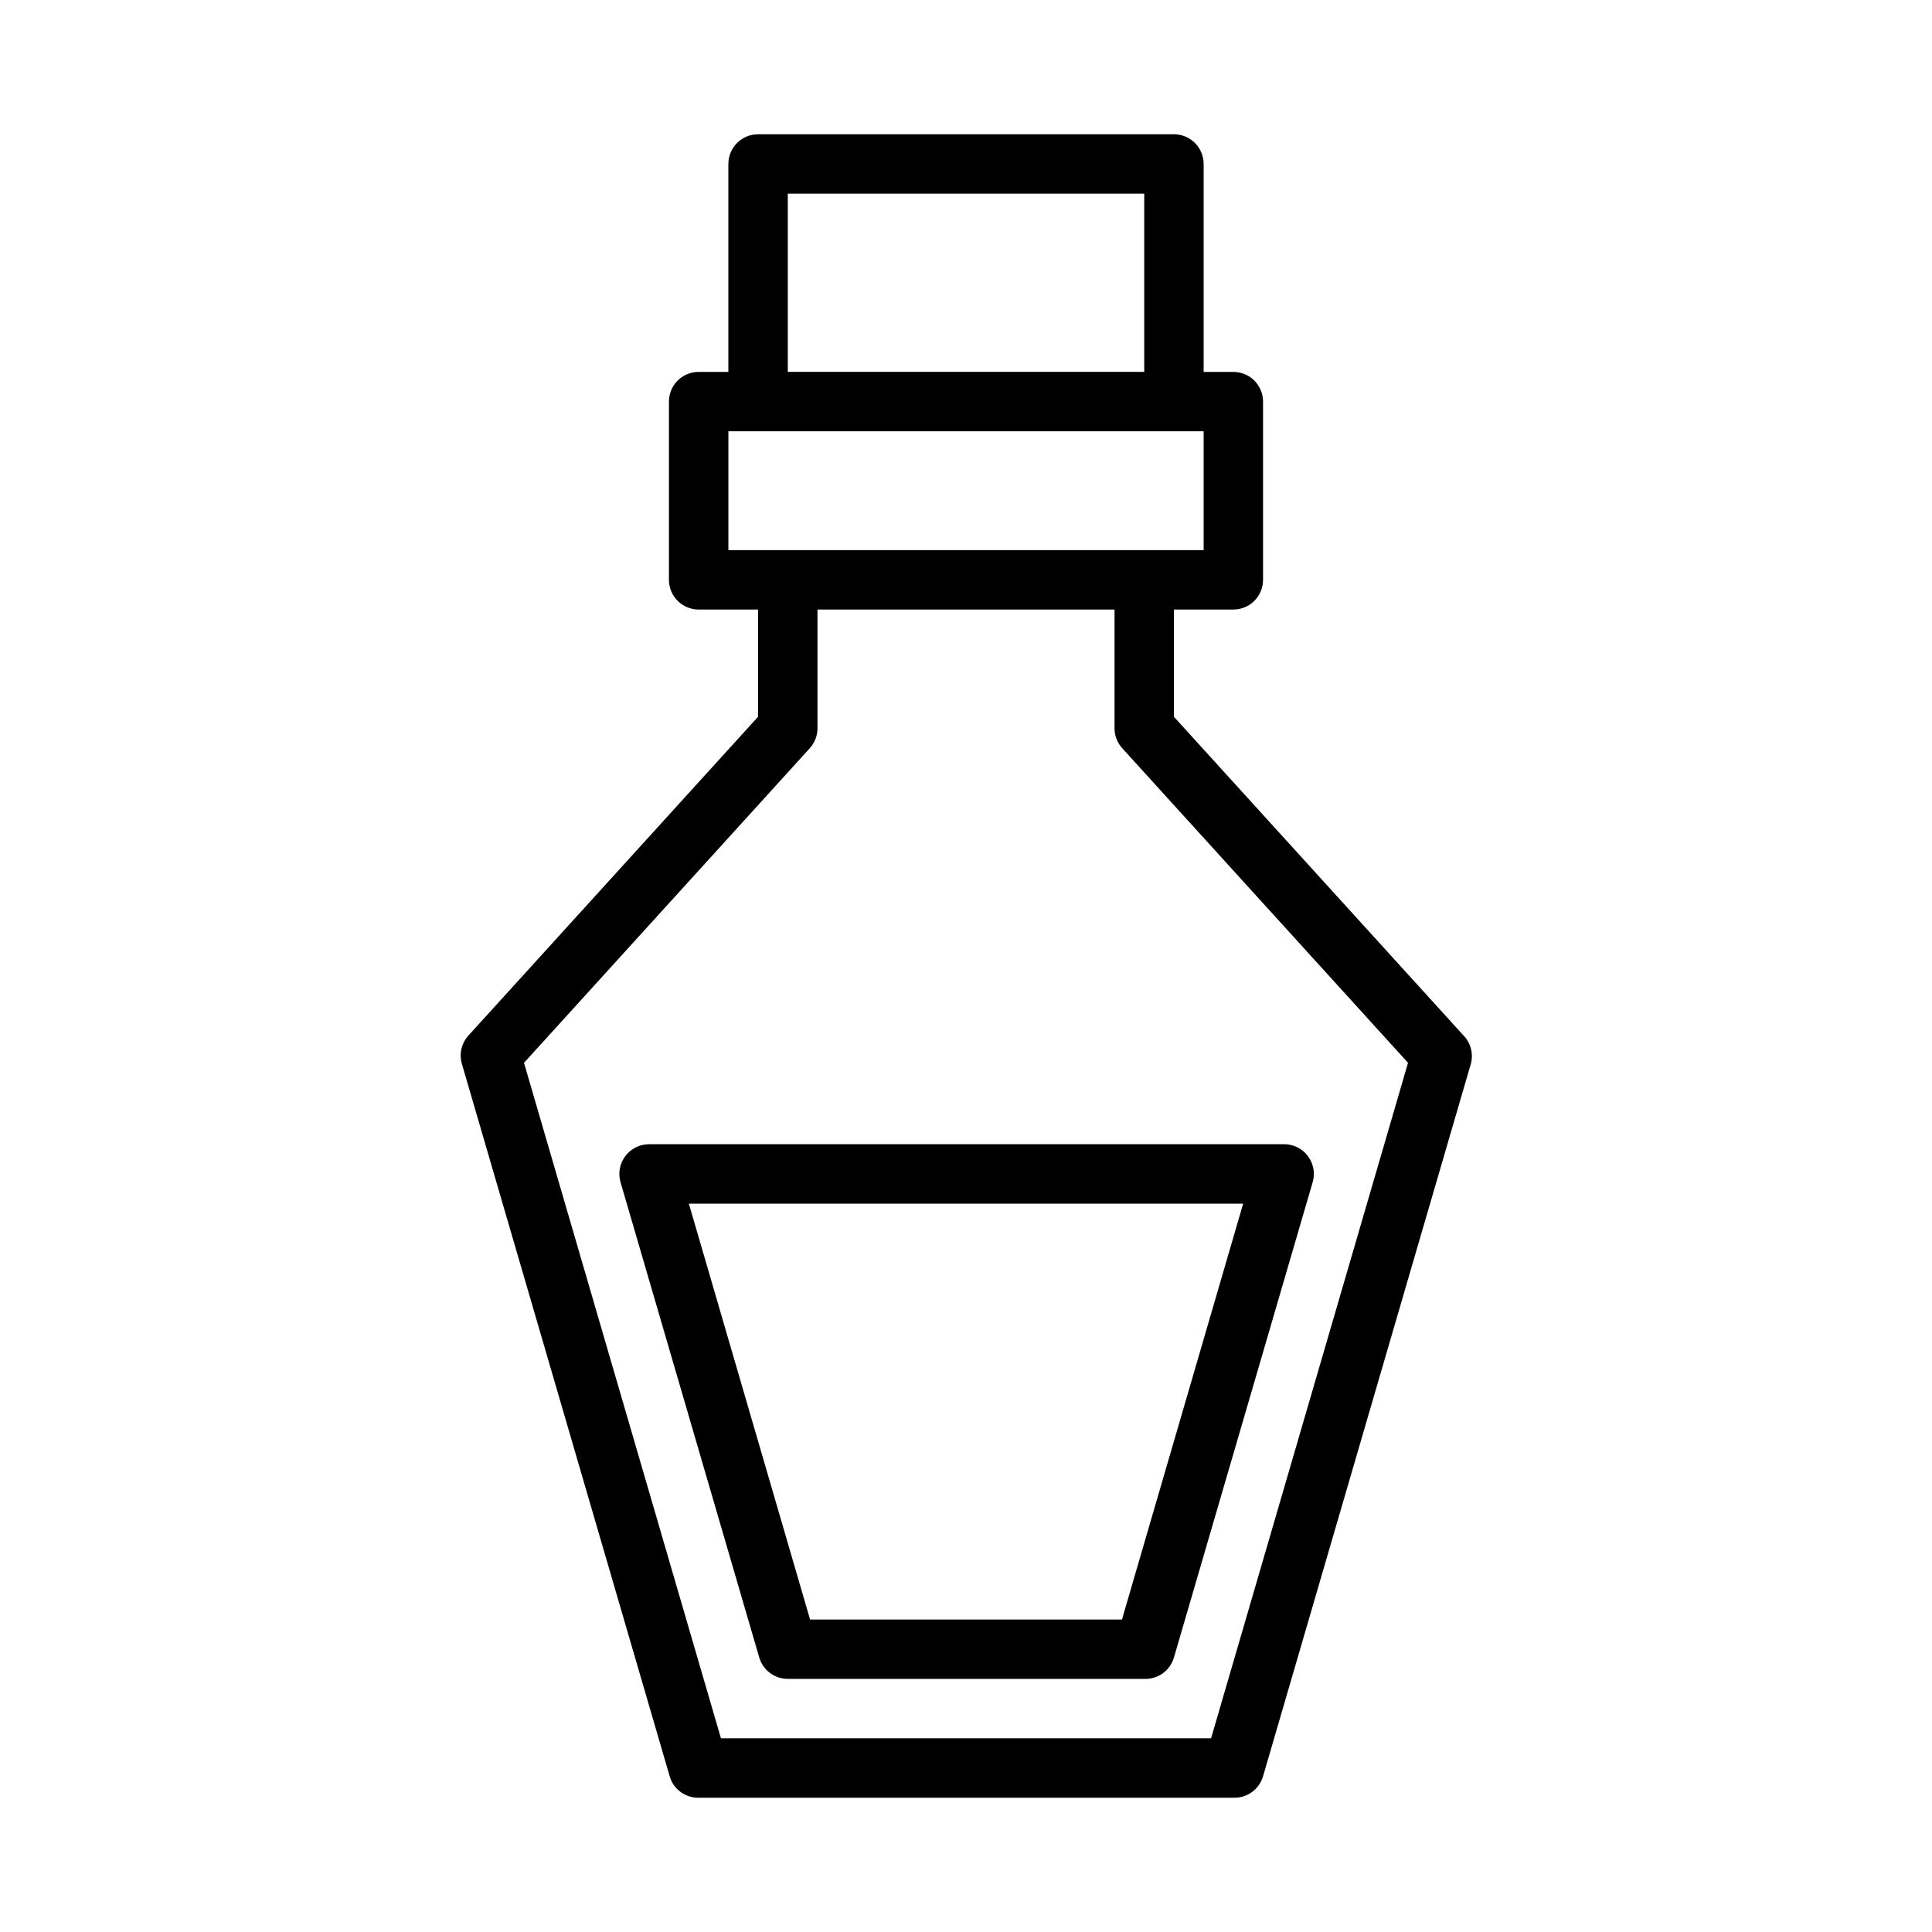
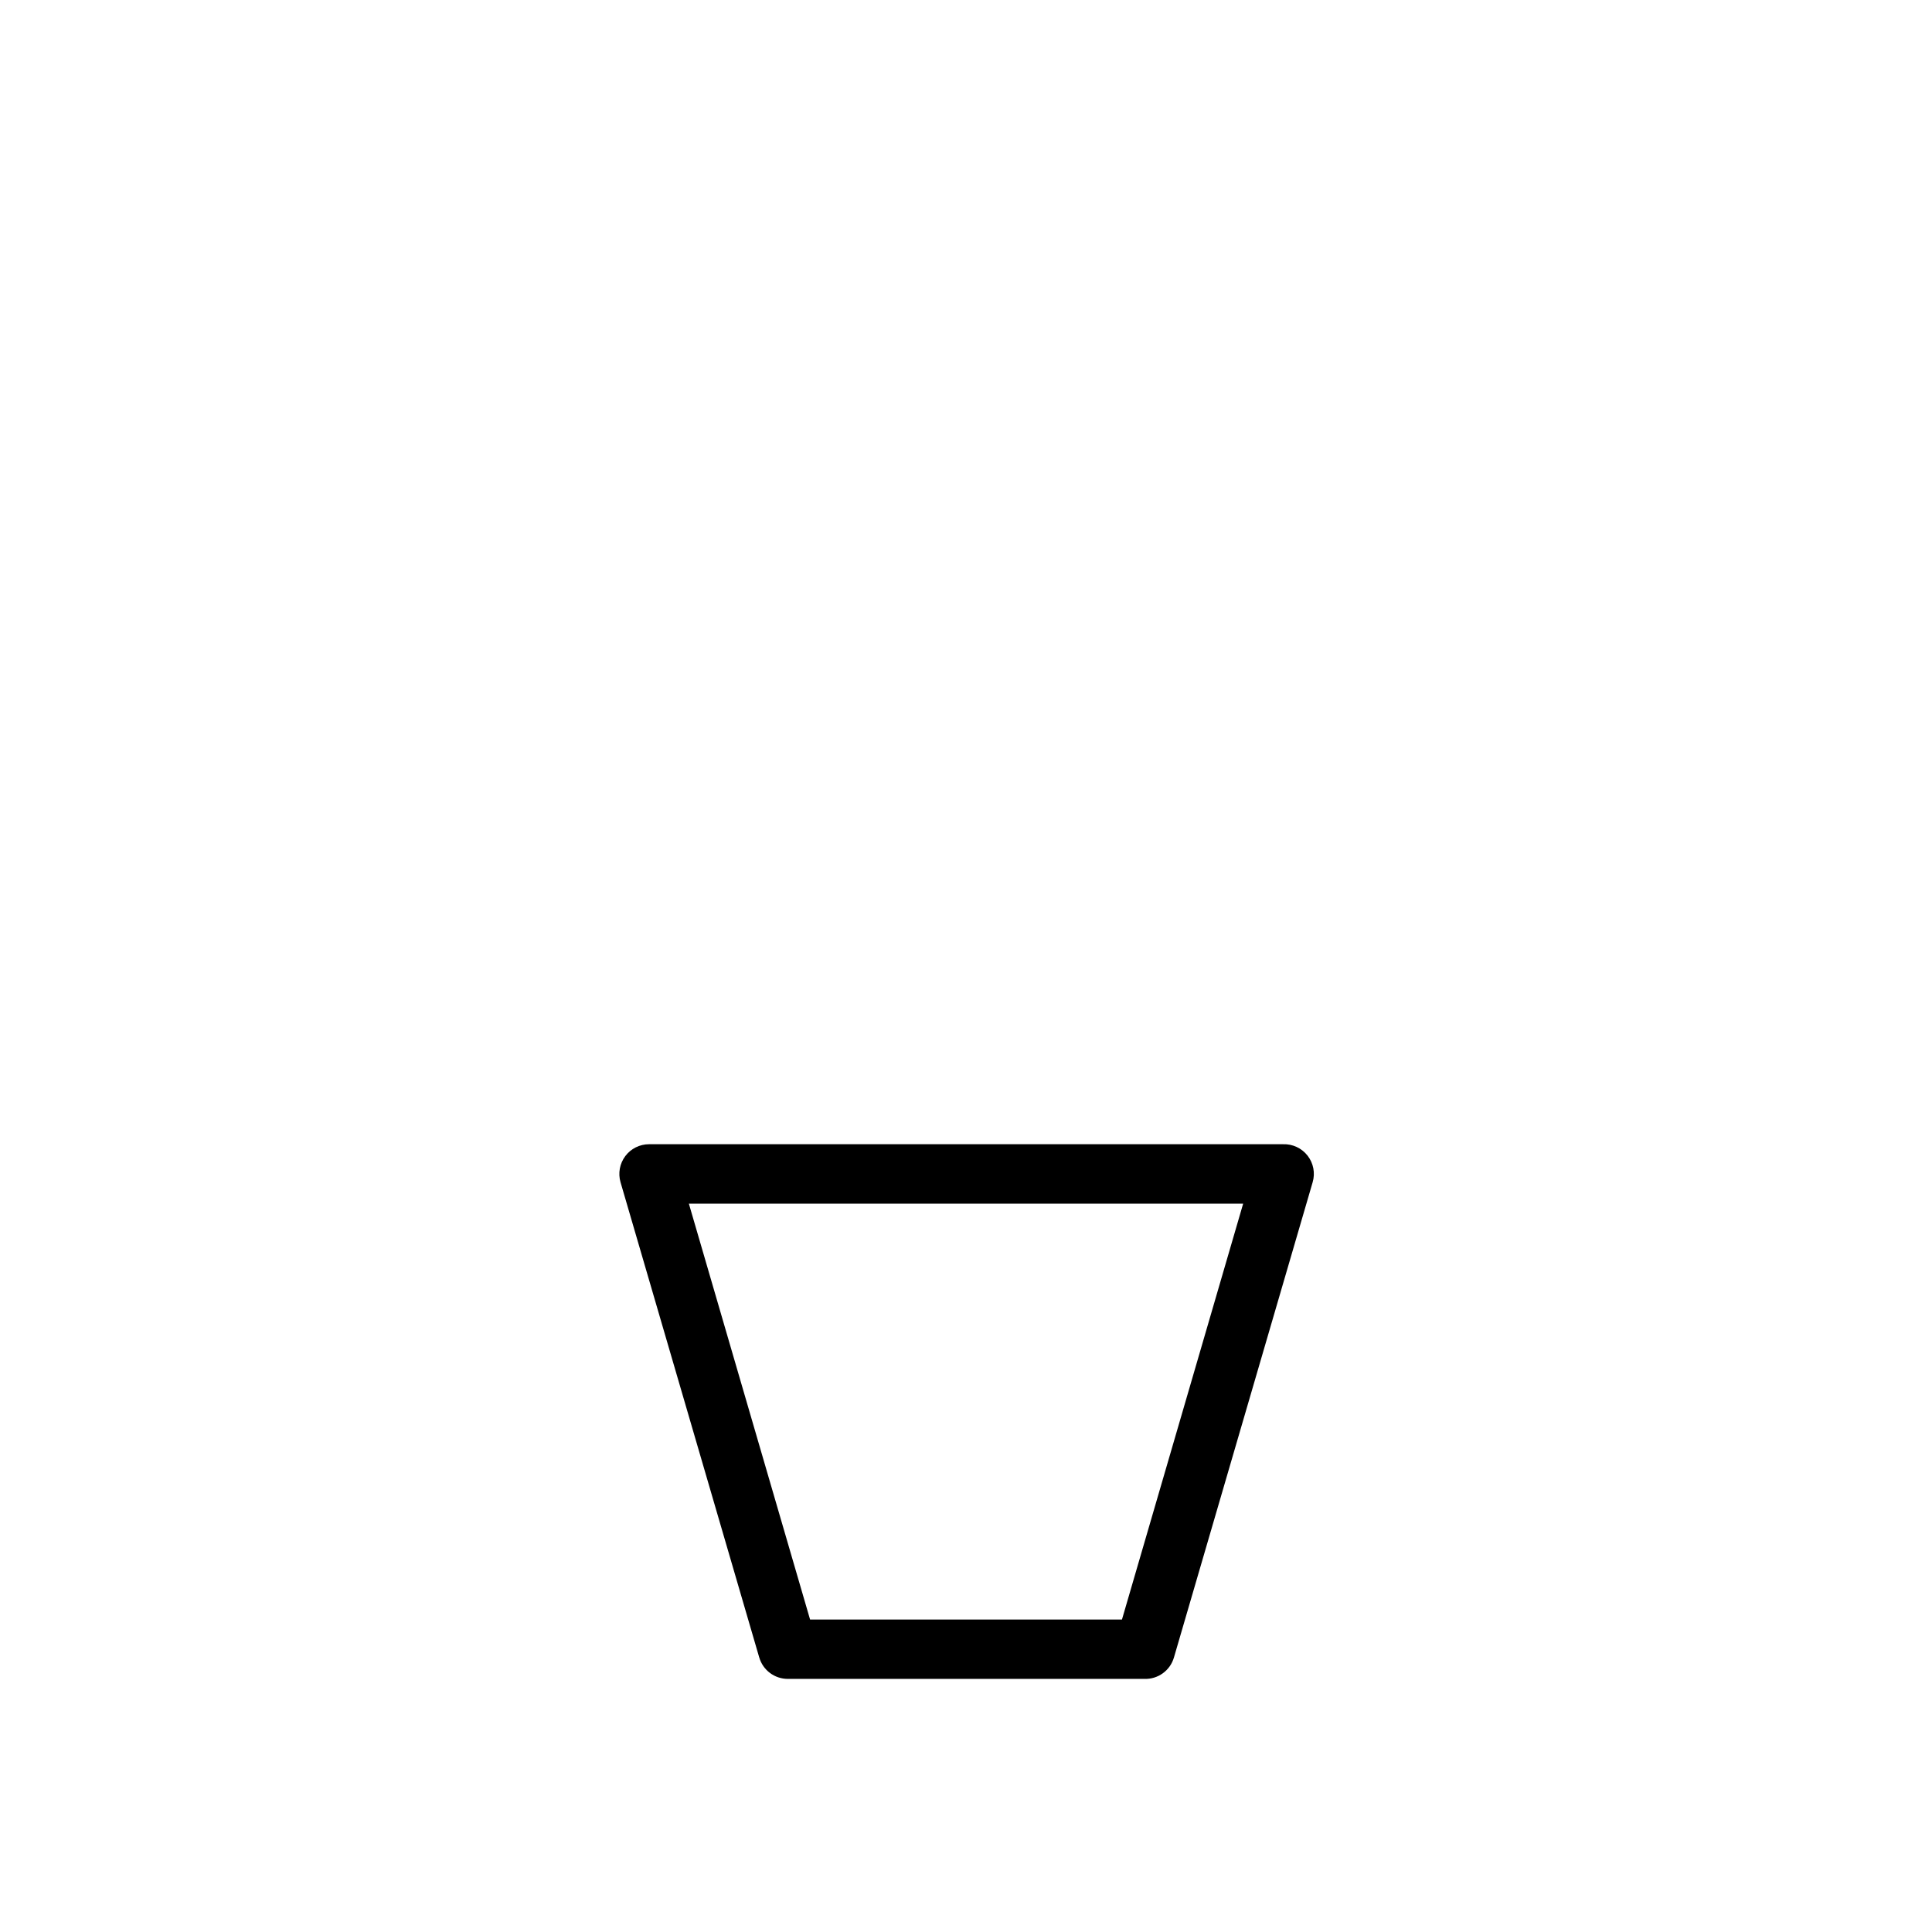
<svg xmlns="http://www.w3.org/2000/svg" fill="#000000" width="800px" height="800px" version="1.1" viewBox="144 144 512 512">
  <g>
    <path d="m309.71 450.38c-1.488 1.984-1.953 4.551-1.262 6.93l36.762 125.95 0.004-0.004c0.977 3.359 4.059 5.668 7.555 5.668h94.465c3.613 0.145 6.863-2.191 7.871-5.668l36.762-125.95v0.004c0.715-2.434 0.211-5.062-1.352-7.059-1.559-1.996-3.984-3.121-6.519-3.019h-167.99c-2.477 0-4.812 1.168-6.297 3.148zm163.74 12.598-32.117 110.21h-82.656l-32.121-110.21z" />
-     <path d="m531.78 418.34-76.676-84.387v-28.418h15.746c2.086 0 4.09-0.832 5.566-2.305 1.477-1.477 2.305-3.481 2.305-5.566v-47.234c0-2.086-0.828-4.09-2.305-5.566-1.477-1.477-3.481-2.305-5.566-2.305h-7.871v-55.105c0-2.086-0.832-4.09-2.309-5.566-1.477-1.477-3.477-2.305-5.566-2.305h-110.21c-4.348 0-7.871 3.523-7.871 7.871v55.105h-7.875c-4.348 0-7.871 3.523-7.871 7.871v47.234c0 2.086 0.832 4.09 2.305 5.566 1.477 1.473 3.481 2.305 5.566 2.305h15.742v28.418l-76.668 84.387c-1.98 2.109-2.644 5.129-1.734 7.871l55.105 188.93c1.117 3.203 4.164 5.328 7.555 5.273h141.7c3.613 0.145 6.859-2.191 7.871-5.668l55.105-188.93v0.004c0.676-2.68-0.102-5.519-2.047-7.481zm-179.01-223.02h94.465v47.23l-94.465 0.004zm-15.742 62.977h125.95v31.488h-125.95zm127.92 346.37h-129.89l-52.191-179.01 75.73-83.363h-0.004c1.312-1.445 2.043-3.324 2.047-5.273v-31.488h78.723v31.488c0.004 1.949 0.734 3.828 2.047 5.273l75.73 83.363z" />
  </g>
</svg>